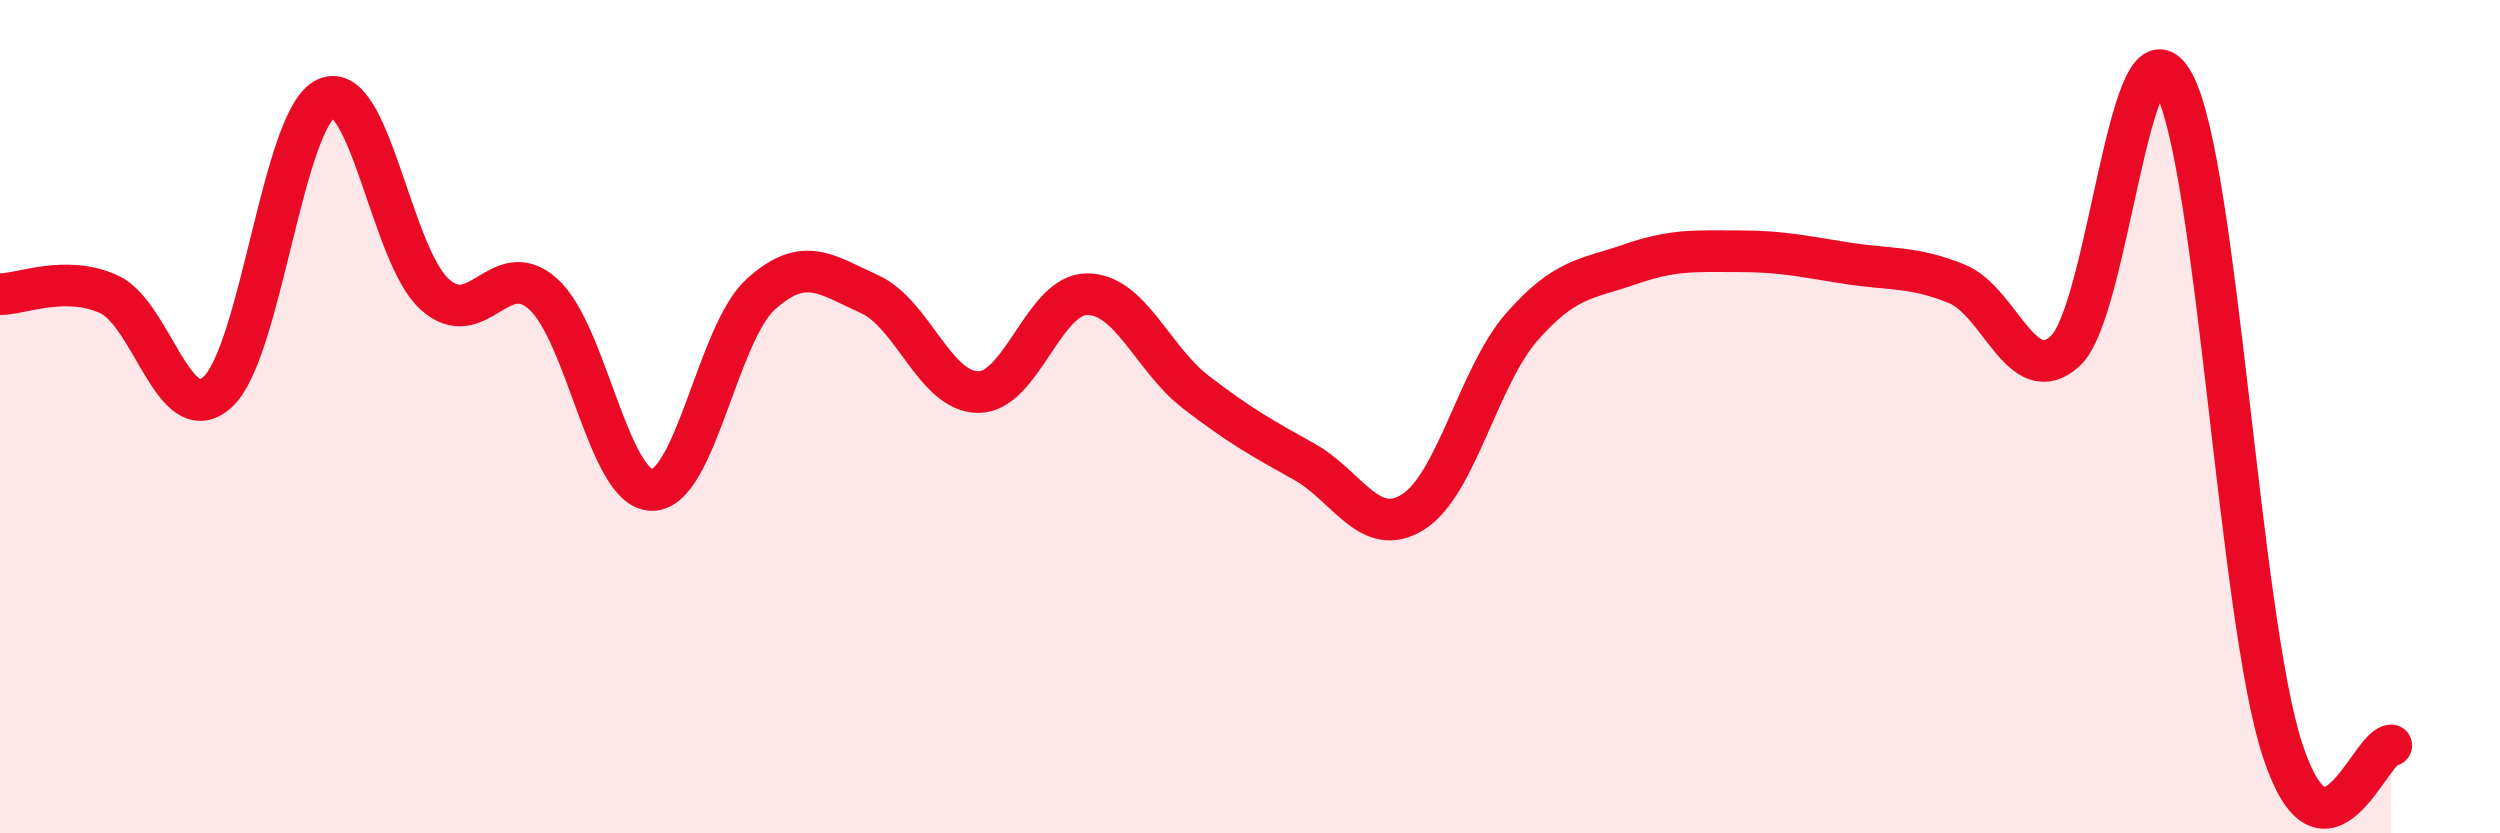
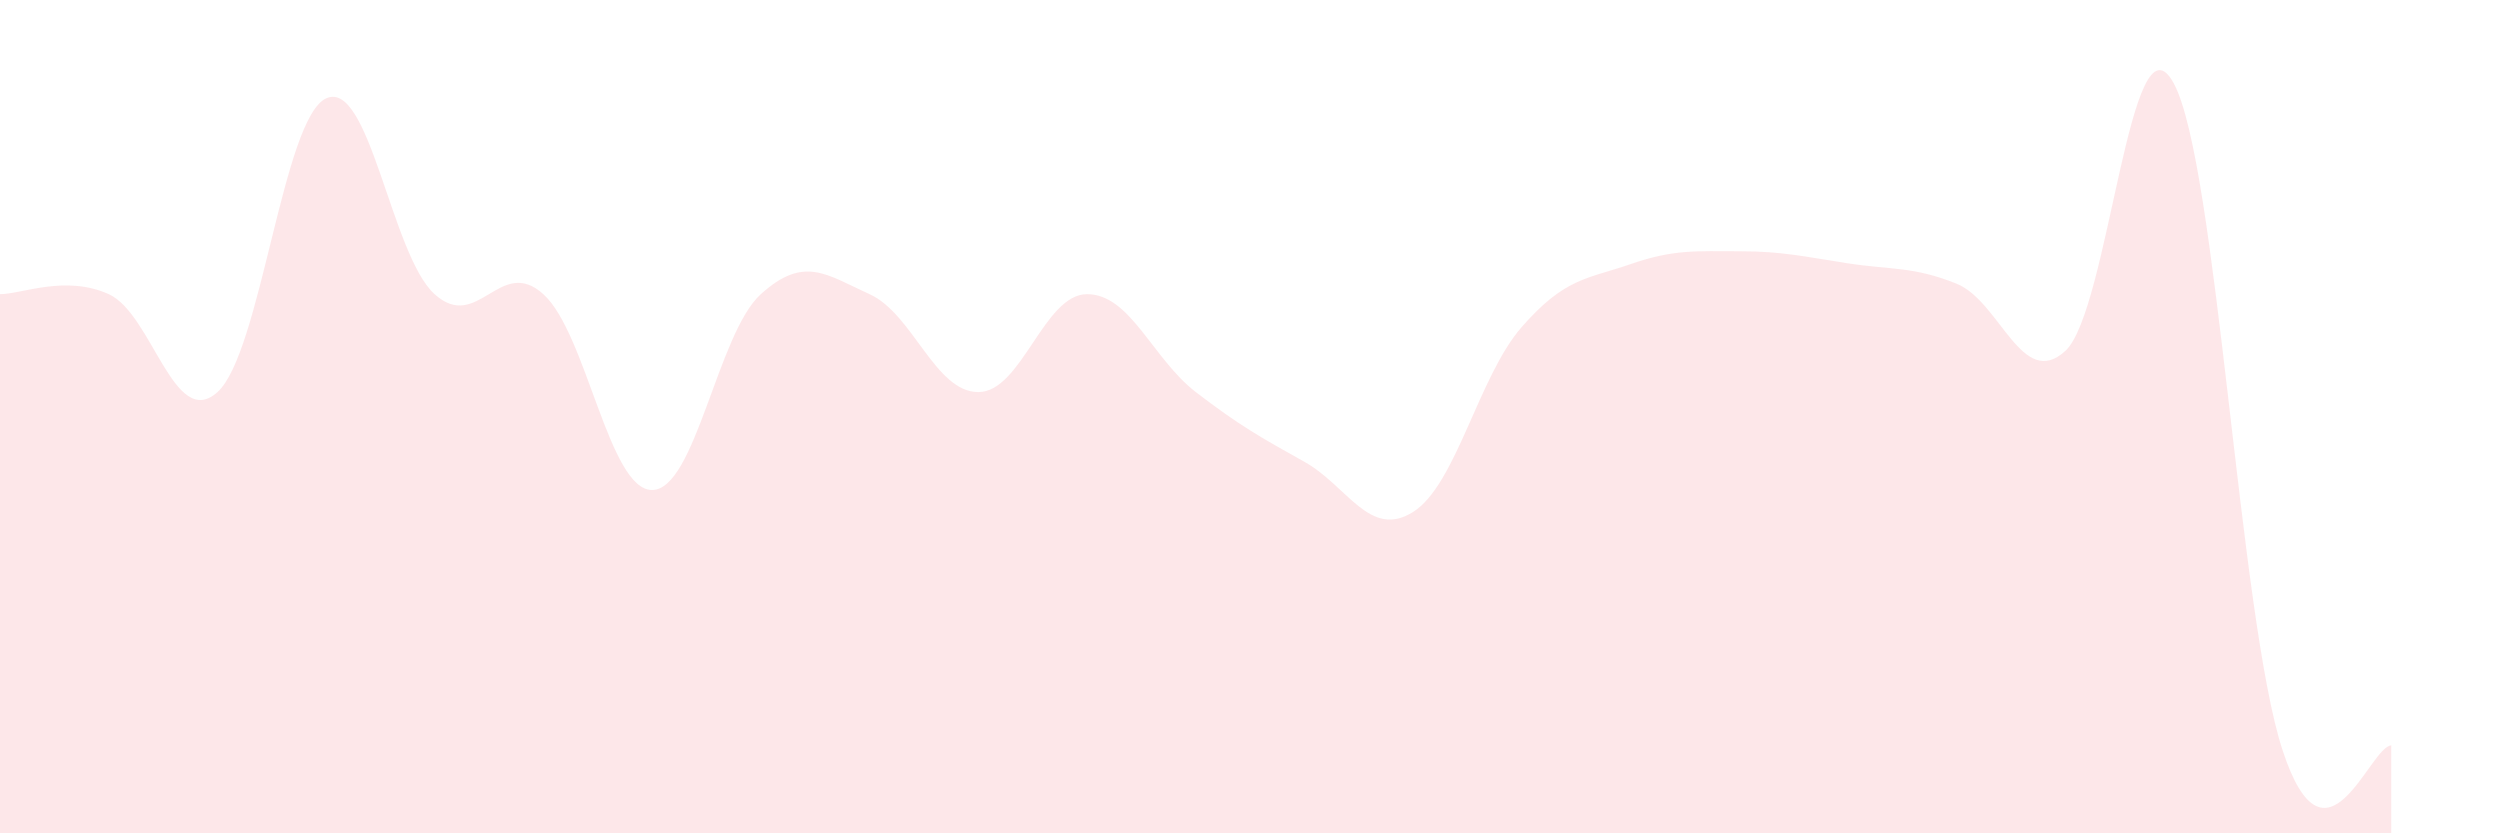
<svg xmlns="http://www.w3.org/2000/svg" width="60" height="20" viewBox="0 0 60 20">
  <path d="M 0,7.06 C 0.52,7.06 1.57,6.59 2.61,7.06 C 3.65,7.53 4.18,10.35 5.22,9.41 C 6.26,8.47 6.79,2.83 7.83,2.36 C 8.87,1.89 9.39,6.12 10.43,7.06 C 11.47,8 12,6.12 13.04,7.06 C 14.08,8 14.61,11.76 15.65,11.76 C 16.69,11.76 17.22,8 18.26,7.06 C 19.3,6.12 19.83,6.59 20.87,7.06 C 21.91,7.53 22.44,9.41 23.48,9.41 C 24.52,9.41 25.05,7.06 26.09,7.06 C 27.13,7.06 27.66,8.61 28.7,9.41 C 29.74,10.21 30.26,10.5 31.3,11.08 C 32.34,11.66 32.87,12.94 33.91,12.29 C 34.95,11.64 35.48,9.04 36.52,7.85 C 37.56,6.66 38.09,6.7 39.13,6.34 C 40.17,5.98 40.7,6.03 41.74,6.03 C 42.78,6.03 43.31,6.16 44.35,6.32 C 45.39,6.48 45.92,6.39 46.96,6.81 C 48,7.23 48.53,9.38 49.57,8.42 C 50.61,7.46 51.13,0.08 52.17,2 C 53.21,3.92 53.74,14.82 54.78,18 C 55.82,21.18 56.87,17.91 57.39,17.89L57.39 20L0 20Z" fill="#EB0A25" opacity="0.1" stroke-linecap="round" stroke-linejoin="round" />
-   <path d="M 0,7.06 C 0.52,7.06 1.57,6.59 2.61,7.06 C 3.65,7.53 4.18,10.35 5.22,9.41 C 6.26,8.47 6.79,2.83 7.83,2.36 C 8.87,1.89 9.39,6.12 10.43,7.06 C 11.47,8 12,6.12 13.04,7.06 C 14.08,8 14.61,11.76 15.65,11.76 C 16.69,11.76 17.22,8 18.26,7.06 C 19.3,6.12 19.83,6.59 20.87,7.06 C 21.91,7.53 22.44,9.41 23.48,9.41 C 24.52,9.41 25.05,7.06 26.09,7.06 C 27.13,7.06 27.66,8.61 28.7,9.41 C 29.74,10.21 30.26,10.5 31.3,11.08 C 32.34,11.66 32.87,12.94 33.91,12.29 C 34.95,11.64 35.48,9.04 36.52,7.85 C 37.56,6.66 38.09,6.7 39.13,6.34 C 40.17,5.98 40.7,6.03 41.74,6.03 C 42.78,6.03 43.31,6.16 44.35,6.32 C 45.39,6.48 45.92,6.39 46.96,6.81 C 48,7.23 48.53,9.38 49.57,8.42 C 50.61,7.46 51.13,0.08 52.17,2 C 53.21,3.92 53.74,14.82 54.78,18 C 55.82,21.18 56.87,17.91 57.39,17.89" stroke="#EB0A25" stroke-width="1" fill="none" stroke-linecap="round" stroke-linejoin="round" />
</svg>